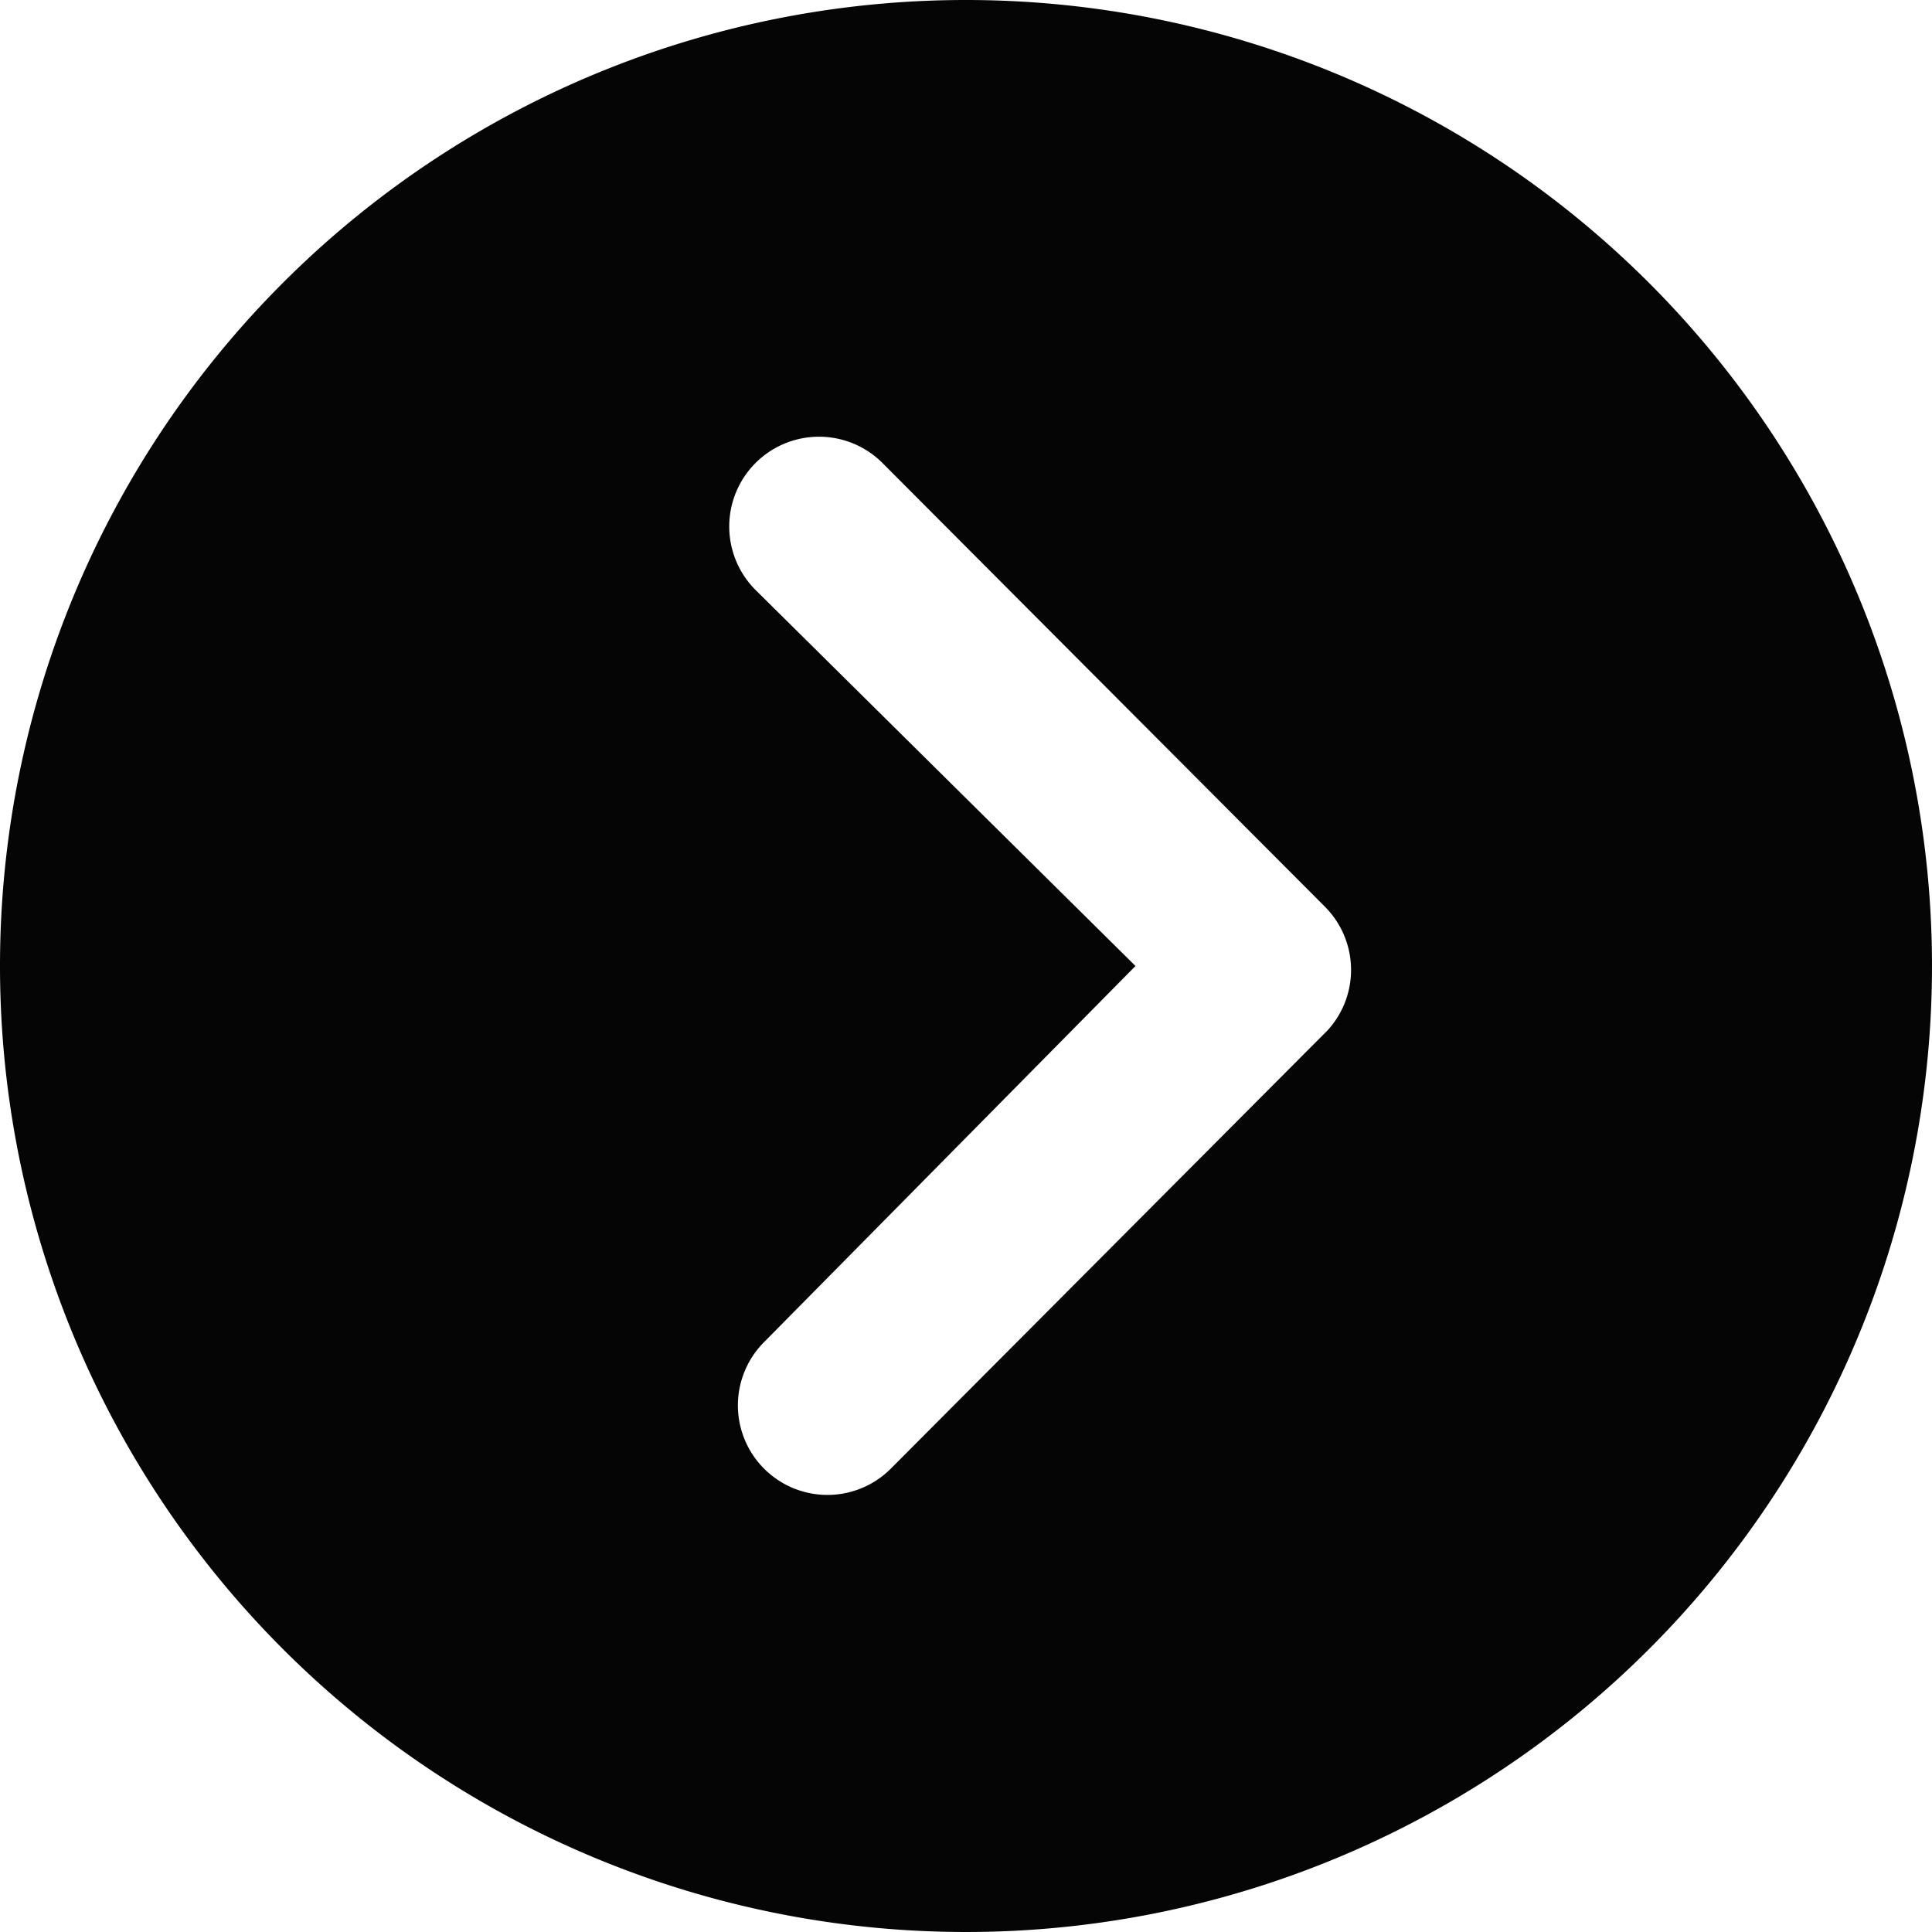
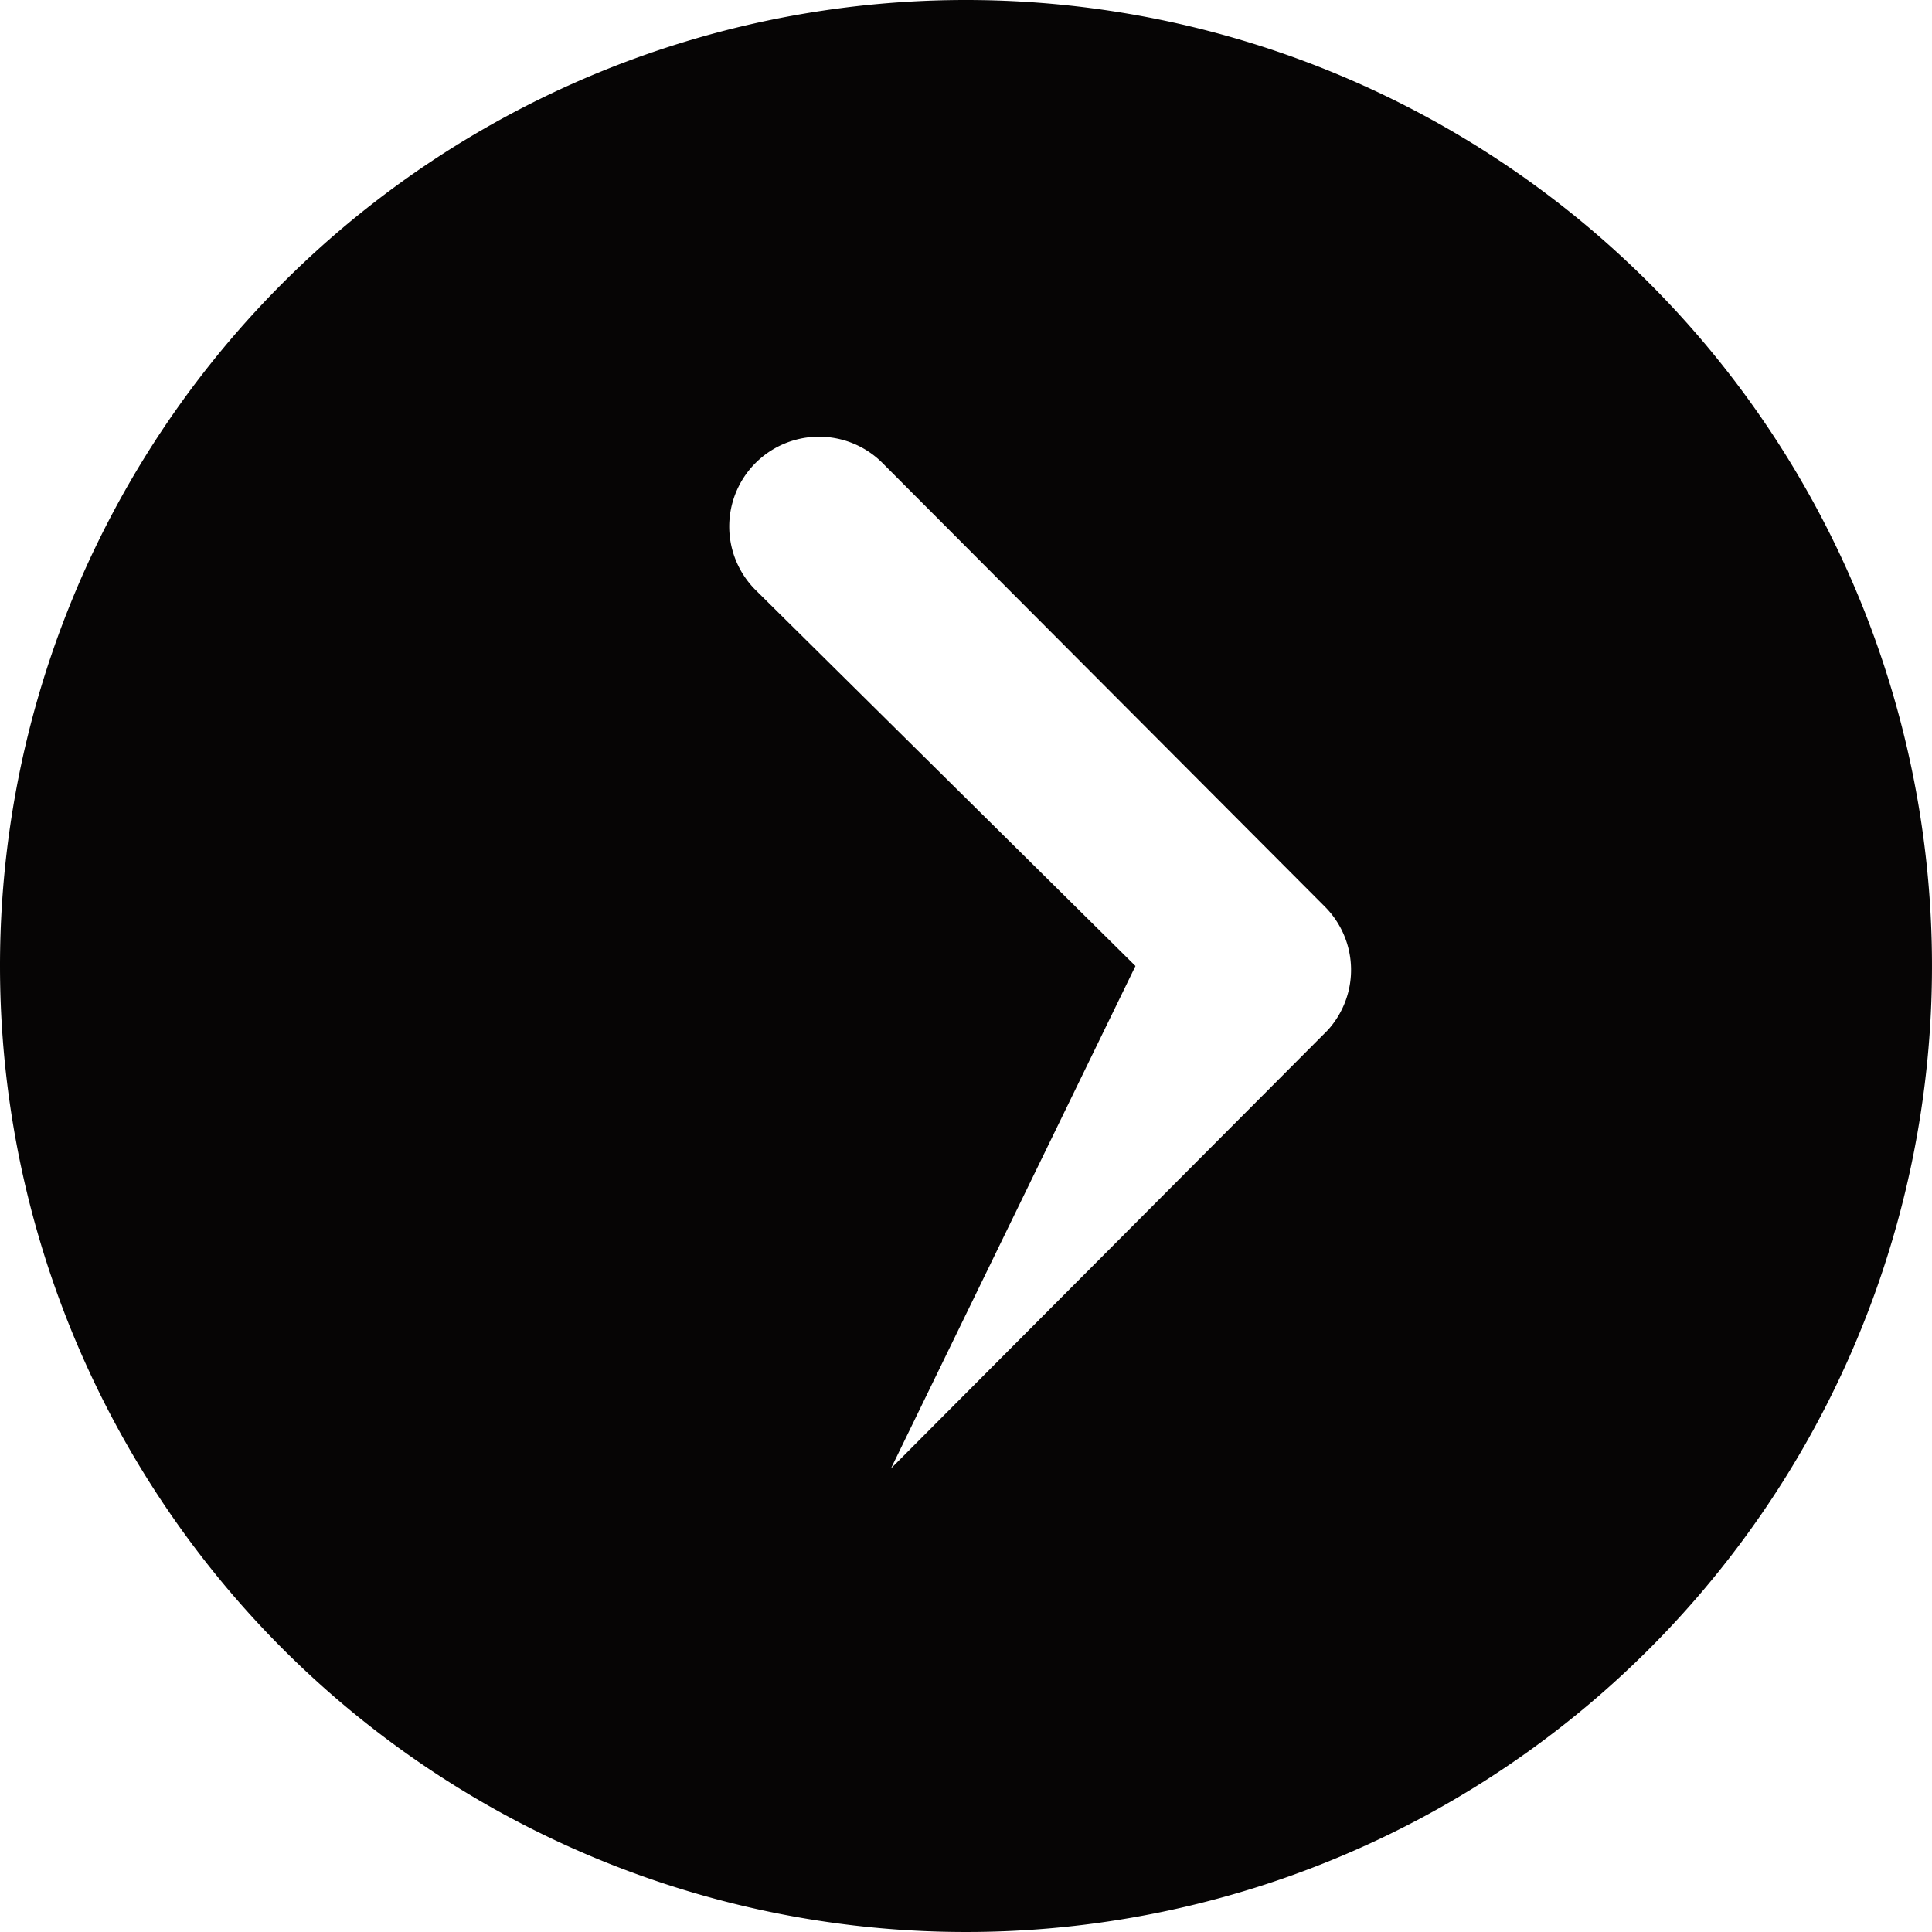
<svg xmlns="http://www.w3.org/2000/svg" width="21.306" height="21.306">
-   <path data-name="Icon ionic-ios-arrow-dropright-circle" d="M0 10.653A10.653 10.653 0 1010.653 0 10.651 10.651 0 000 10.653zm12.522 0L8.325 6.499a.99.99 0 011.4-1.4l4.886 4.9a.987.987 0 01.031 1.362l-4.817 4.834a.987.987 0 11-1.4-1.393z" fill="#060505" />
+   <path data-name="Icon ionic-ios-arrow-dropright-circle" d="M0 10.653A10.653 10.653 0 1010.653 0 10.651 10.651 0 000 10.653zm12.522 0L8.325 6.499a.99.99 0 011.4-1.4l4.886 4.9a.987.987 0 01.031 1.362l-4.817 4.834z" fill="#060505" />
</svg>